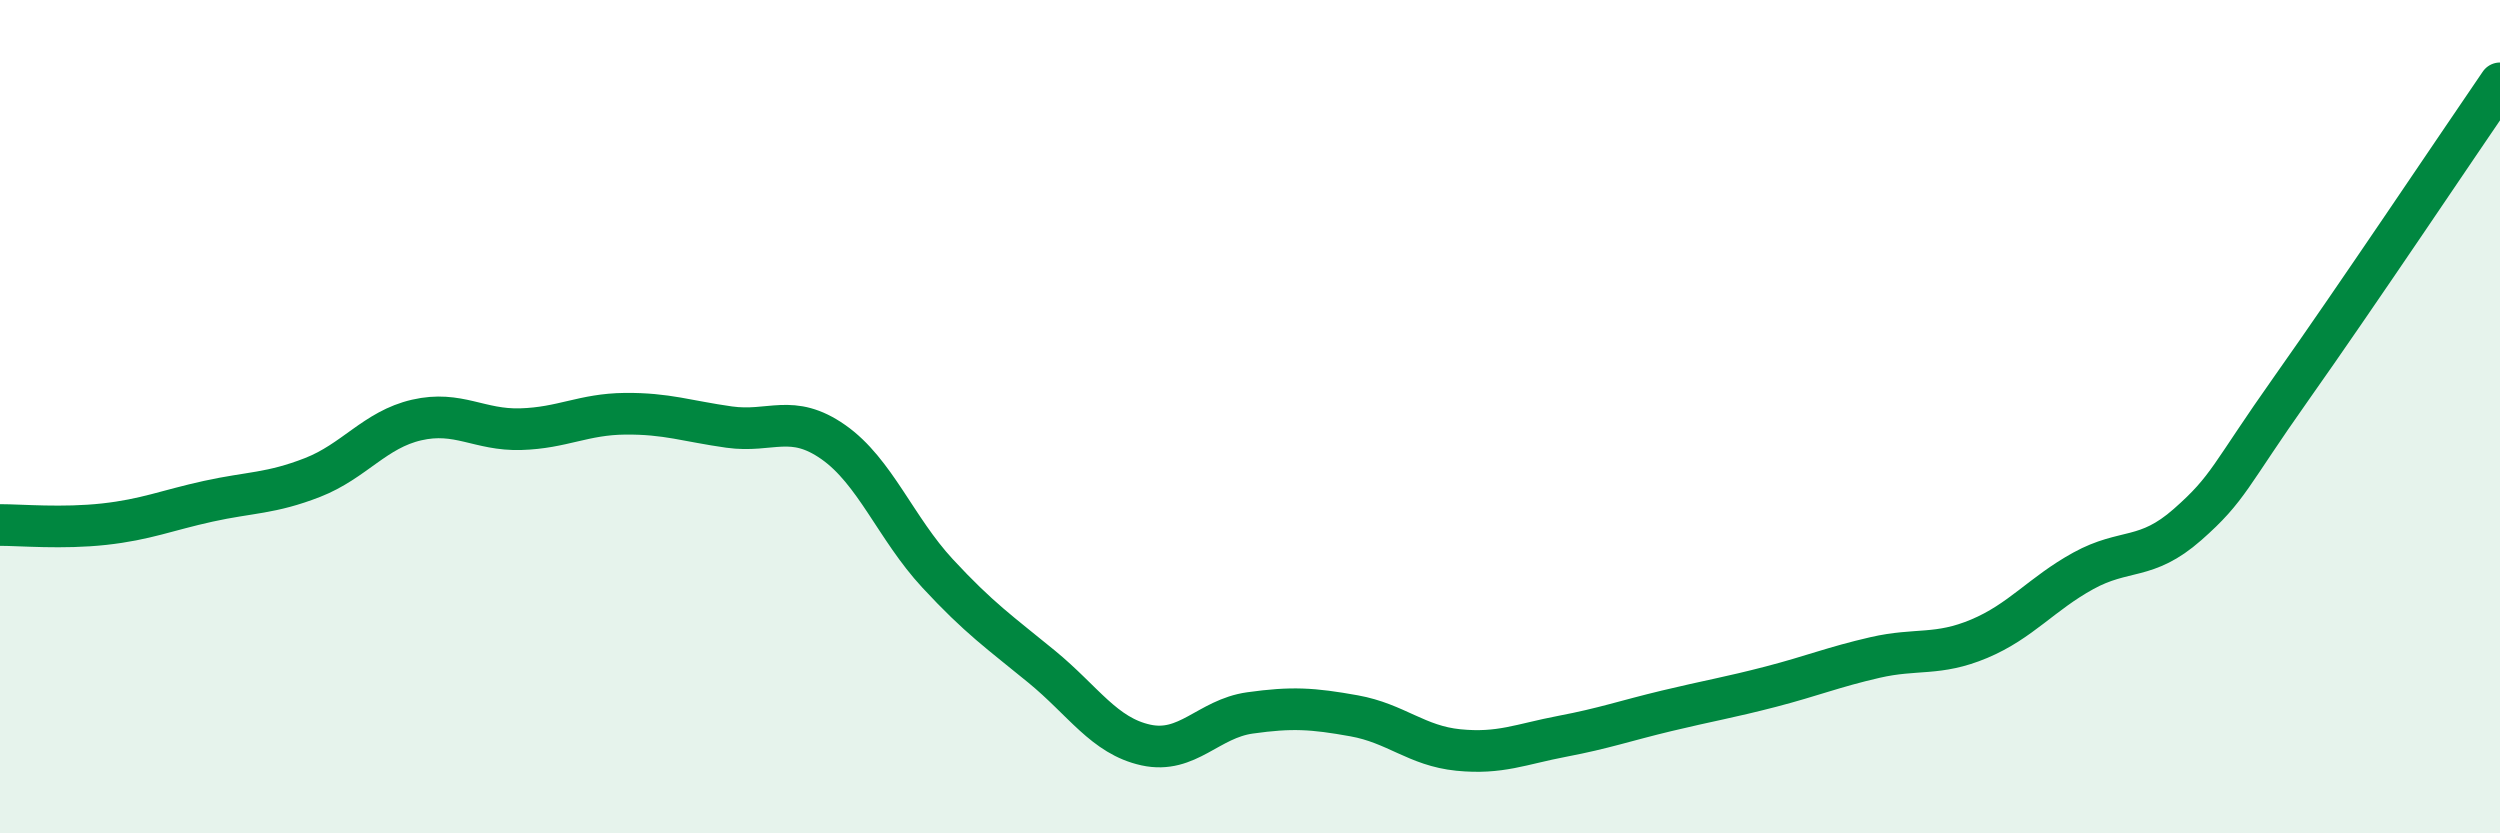
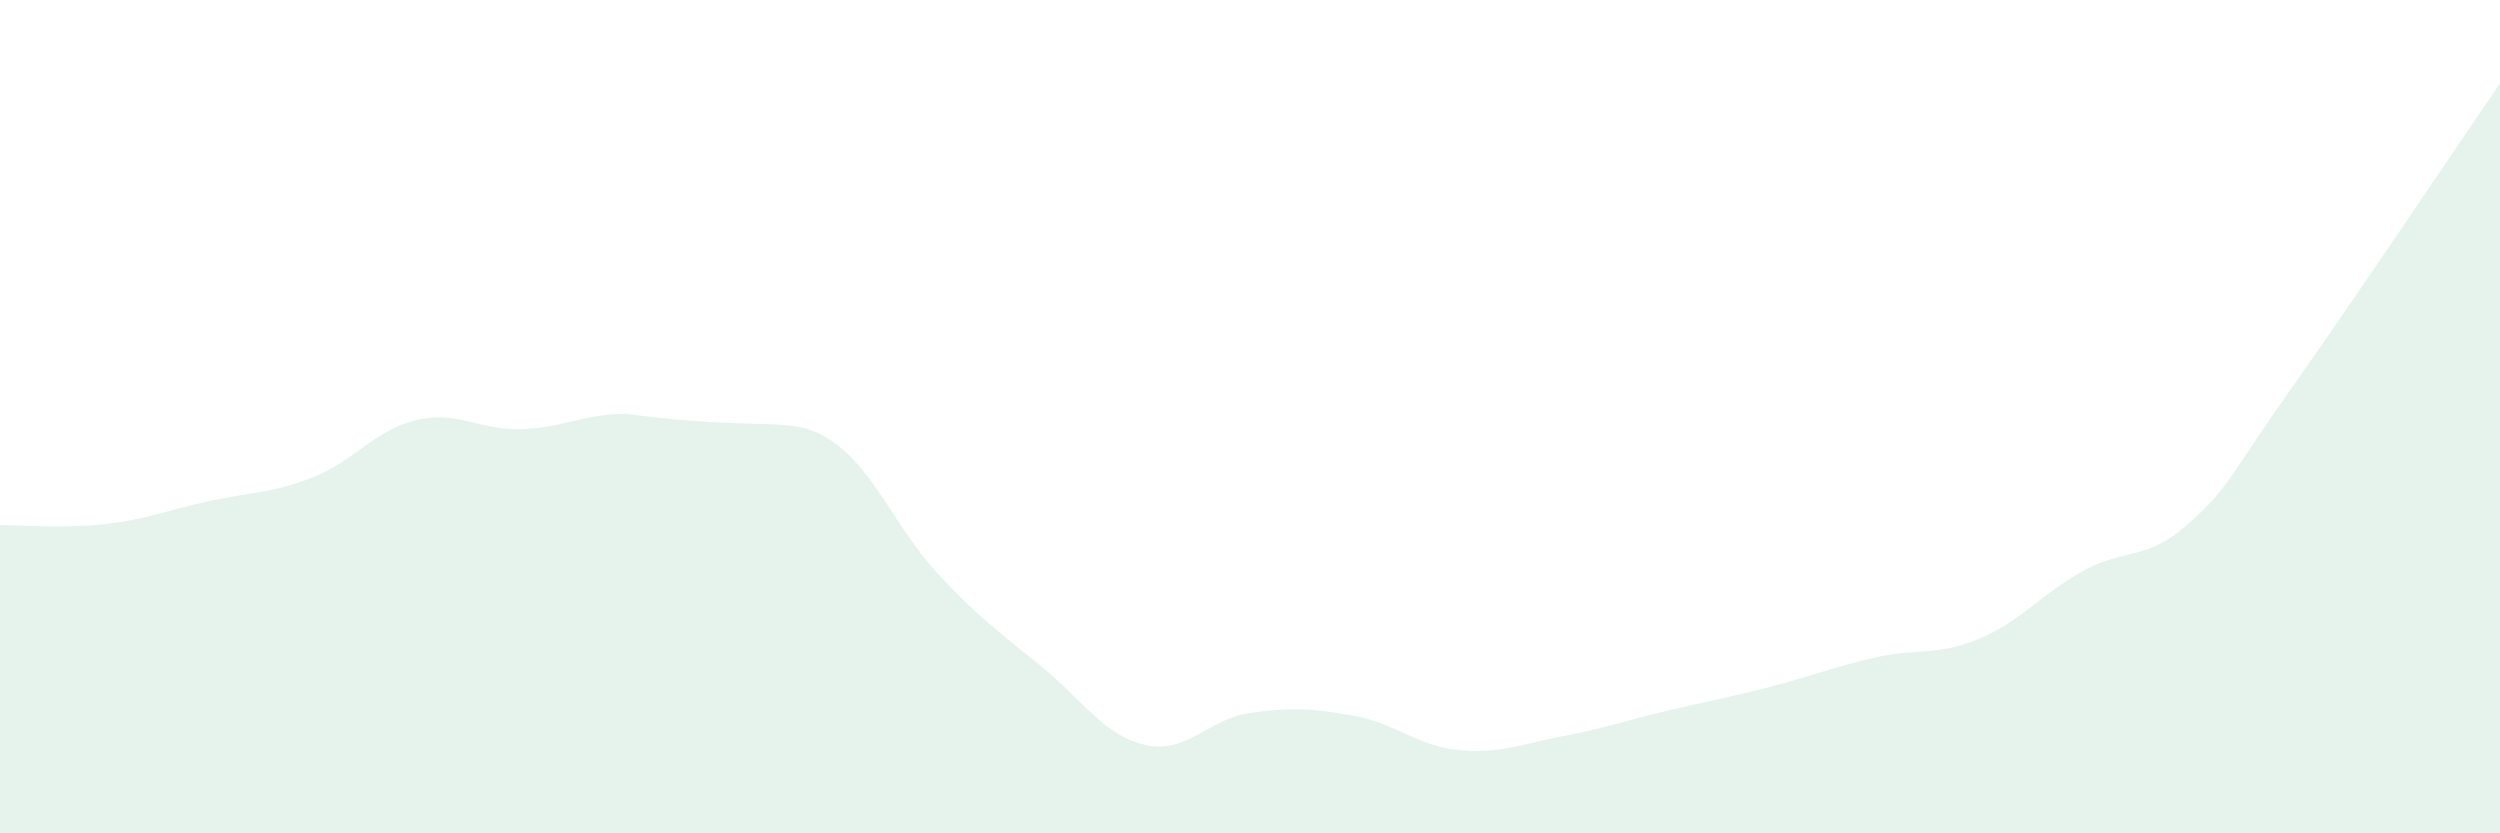
<svg xmlns="http://www.w3.org/2000/svg" width="60" height="20" viewBox="0 0 60 20">
-   <path d="M 0,12.6 C 0.5,12.6 1.5,12.69 2.5,12.58 C 3.5,12.47 4,12.25 5,12.03 C 6,11.81 6.5,11.85 7.5,11.46 C 8.5,11.07 9,10.31 10,10.08 C 11,9.85 11.5,10.33 12.5,10.3 C 13.5,10.27 14,9.94 15,9.93 C 16,9.92 16.5,10.11 17.5,10.25 C 18.5,10.39 19,9.91 20,10.61 C 21,11.31 21.5,12.68 22.5,13.76 C 23.5,14.84 24,15.18 25,16 C 26,16.82 26.5,17.66 27.5,17.88 C 28.5,18.1 29,17.25 30,17.11 C 31,16.97 31.5,17 32.5,17.18 C 33.5,17.36 34,17.9 35,18 C 36,18.1 36.5,17.86 37.5,17.67 C 38.5,17.48 39,17.3 40,17.06 C 41,16.82 41.5,16.74 42.5,16.48 C 43.5,16.22 44,16.01 45,15.78 C 46,15.55 46.5,15.75 47.5,15.33 C 48.5,14.91 49,14.25 50,13.7 C 51,13.15 51.5,13.47 52.5,12.59 C 53.5,11.71 53.5,11.43 55,9.31 C 56.5,7.19 59,3.46 60,2L60 20L0 20Z" fill="#008740" opacity="0.1" stroke-linecap="round" stroke-linejoin="round" />
-   <path d="M 0,12.6 C 0.5,12.6 1.5,12.69 2.5,12.58 C 3.5,12.47 4,12.25 5,12.03 C 6,11.81 6.5,11.85 7.5,11.46 C 8.5,11.07 9,10.31 10,10.08 C 11,9.85 11.5,10.33 12.5,10.3 C 13.5,10.27 14,9.94 15,9.93 C 16,9.92 16.5,10.11 17.5,10.25 C 18.5,10.39 19,9.91 20,10.61 C 21,11.31 21.5,12.68 22.5,13.76 C 23.5,14.84 24,15.18 25,16 C 26,16.82 26.5,17.66 27.5,17.88 C 28.5,18.1 29,17.25 30,17.11 C 31,16.97 31.5,17 32.5,17.18 C 33.5,17.36 34,17.9 35,18 C 36,18.1 36.5,17.86 37.5,17.67 C 38.5,17.48 39,17.3 40,17.06 C 41,16.82 41.5,16.74 42.5,16.48 C 43.5,16.22 44,16.01 45,15.78 C 46,15.55 46.5,15.75 47.5,15.33 C 48.5,14.91 49,14.25 50,13.7 C 51,13.15 51.5,13.47 52.5,12.59 C 53.5,11.71 53.5,11.43 55,9.31 C 56.5,7.19 59,3.46 60,2" stroke="#008740" stroke-width="1" fill="none" stroke-linecap="round" stroke-linejoin="round" />
+   <path d="M 0,12.6 C 0.5,12.6 1.5,12.69 2.5,12.58 C 3.5,12.47 4,12.25 5,12.03 C 6,11.81 6.5,11.85 7.5,11.46 C 8.5,11.07 9,10.31 10,10.08 C 11,9.85 11.5,10.33 12.5,10.3 C 13.5,10.27 14,9.94 15,9.93 C 18.5,10.39 19,9.91 20,10.61 C 21,11.31 21.5,12.68 22.5,13.76 C 23.5,14.84 24,15.18 25,16 C 26,16.82 26.5,17.66 27.5,17.88 C 28.5,18.1 29,17.25 30,17.11 C 31,16.97 31.5,17 32.5,17.18 C 33.5,17.36 34,17.9 35,18 C 36,18.1 36.5,17.86 37.5,17.67 C 38.5,17.48 39,17.3 40,17.06 C 41,16.82 41.5,16.74 42.5,16.48 C 43.5,16.22 44,16.01 45,15.78 C 46,15.55 46.5,15.75 47.5,15.33 C 48.5,14.91 49,14.25 50,13.7 C 51,13.15 51.5,13.47 52.5,12.59 C 53.5,11.71 53.5,11.43 55,9.31 C 56.5,7.19 59,3.46 60,2L60 20L0 20Z" fill="#008740" opacity="0.1" stroke-linecap="round" stroke-linejoin="round" />
</svg>